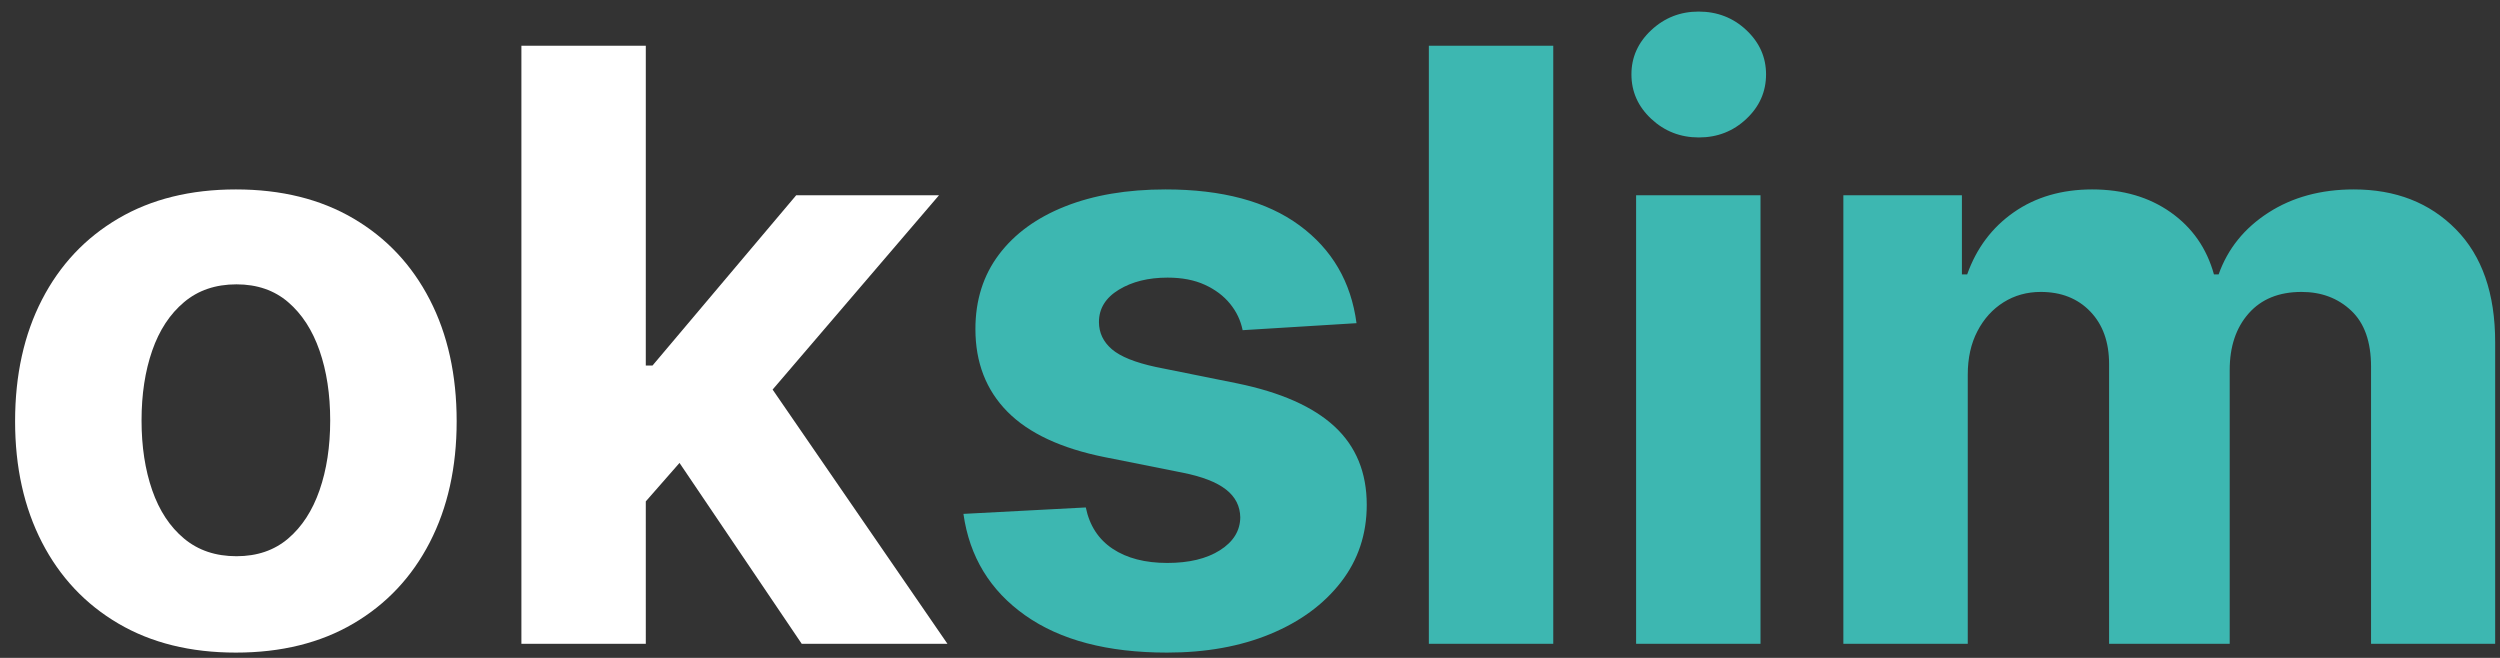
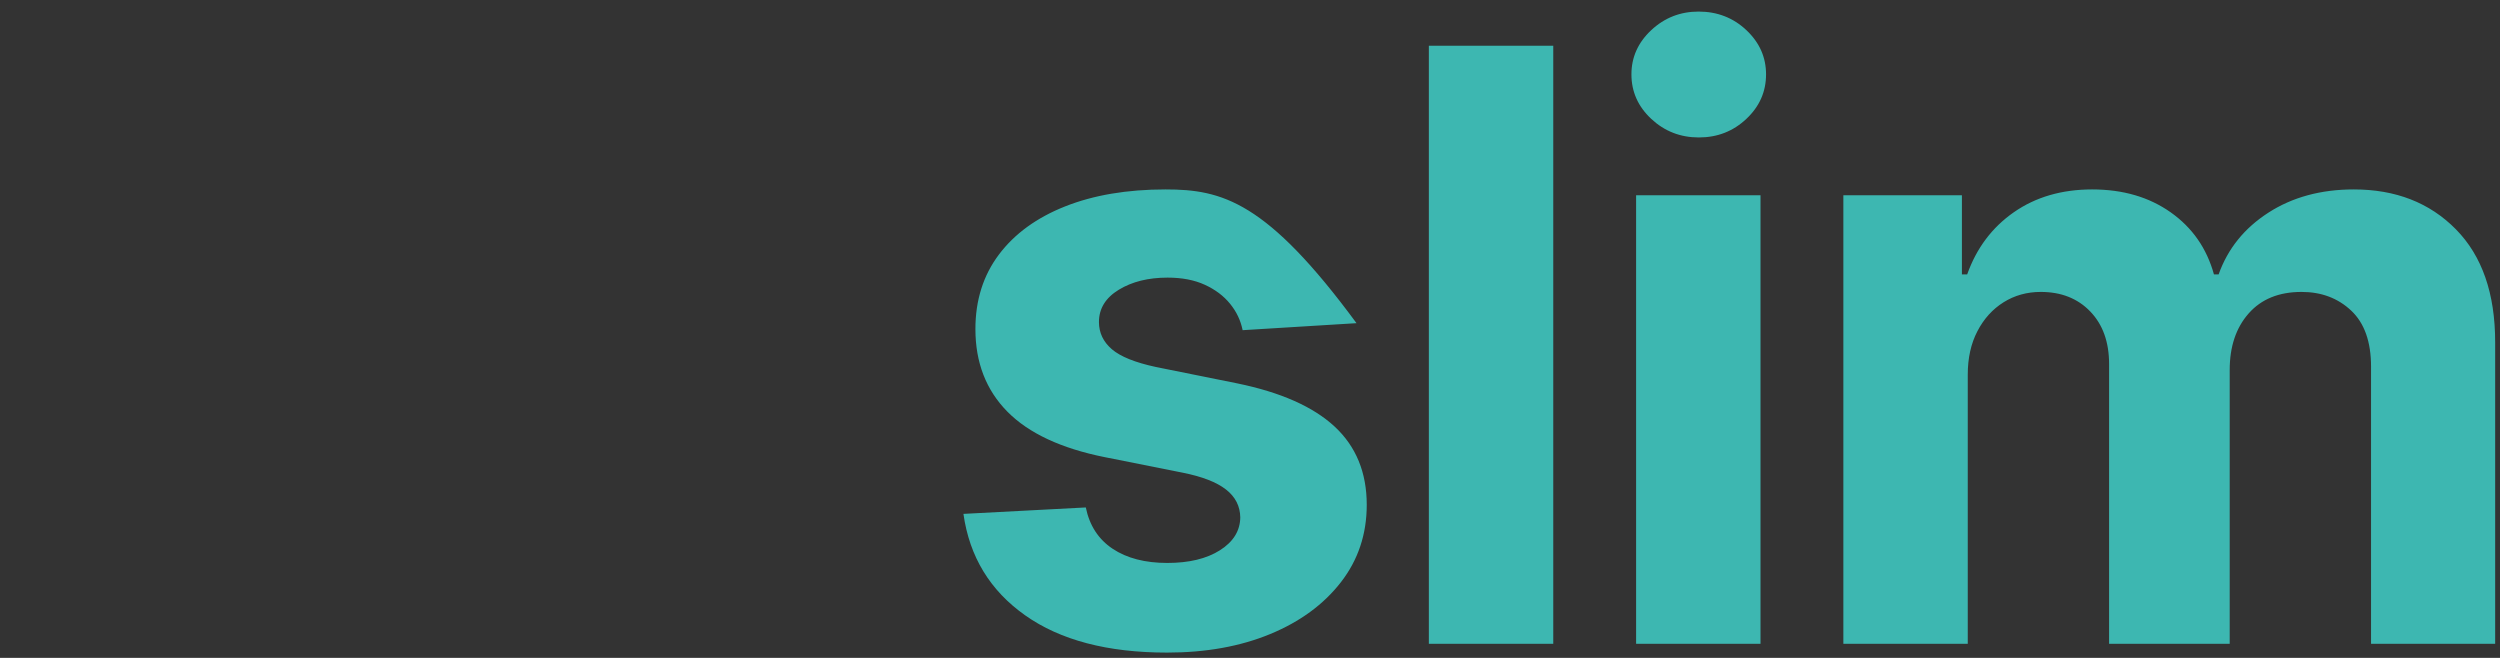
<svg xmlns="http://www.w3.org/2000/svg" width="152px" height="40px" viewBox="0 0 152 40" version="1.1">
  <rect x="0" y="0" width="152" height="40" fill="#333333" stroke="none" />
  <title>okslim</title>
  <g id="Design" stroke="none" stroke-width="1" fill="none" fill-rule="evenodd">
    <g id="Home-IV" transform="translate(-100, -66)" fill-rule="nonzero">
      <g id="okslim" transform="translate(100.918, 66.704)">
-         <path d="M13.423,38.974 C16.181,38.974 18.564,38.385 20.57,37.207 C22.576,36.029 24.124,34.384 25.213,32.271 C26.302,30.158 26.847,27.705 26.847,24.911 C26.847,22.094 26.302,19.629 25.213,17.516 C24.124,15.403 22.576,13.758 20.57,12.58 C18.564,11.402 16.181,10.813 13.423,10.813 C10.665,10.813 8.283,11.402 6.277,12.58 C4.27,13.758 2.723,15.403 1.634,17.516 C0.545,19.629 -3.33955086e-13,22.094 -3.33955086e-13,24.911 C-3.33955086e-13,27.705 0.545,30.158 1.634,32.271 C2.723,34.384 4.27,36.029 6.277,37.207 C8.283,38.385 10.665,38.974 13.423,38.974 Z M13.459,33.114 C12.192,33.114 11.13,32.756 10.272,32.04 C9.413,31.324 8.768,30.344 8.336,29.102 C7.904,27.859 7.688,26.444 7.688,24.858 C7.688,23.272 7.904,21.857 8.336,20.614 C8.768,19.371 9.413,18.389 10.272,17.667 C11.13,16.945 12.192,16.584 13.459,16.584 C14.714,16.584 15.761,16.945 16.602,17.667 C17.442,18.389 18.078,19.371 18.51,20.614 C18.942,21.857 19.158,23.272 19.158,24.858 C19.158,26.444 18.942,27.859 18.51,29.102 C18.078,30.344 17.442,31.324 16.602,32.04 C15.761,32.756 14.714,33.114 13.459,33.114 Z M38.347,2.077 L30.783,2.077 L30.783,38.441 L38.347,38.441 L38.346,29.781 L40.396,27.442 L47.828,38.441 L56.688,38.441 L46.057,22.982 L56.173,11.168 L47.491,11.168 L38.755,21.52 L38.346,21.52 L38.347,2.077 Z" id="ok" fill="#FFFFFF" />
-         <path d="M70.035,38.974 C72.402,38.974 74.494,38.598 76.311,37.846 C78.128,37.095 79.561,36.044 80.608,34.695 C81.656,33.345 82.18,31.777 82.18,29.989 C82.18,28.024 81.529,26.438 80.227,25.231 C78.924,24.023 76.948,23.147 74.296,22.603 L74.296,22.603 L69.36,21.609 C68.094,21.336 67.2,20.975 66.679,20.526 C66.158,20.076 65.898,19.525 65.898,18.874 C65.898,18.058 66.3,17.404 67.105,16.912 C67.91,16.421 68.898,16.175 70.07,16.175 C70.946,16.175 71.701,16.32 72.334,16.61 C72.967,16.9 73.479,17.285 73.87,17.765 C74.261,18.244 74.515,18.78 74.634,19.371 L74.634,19.371 L81.558,18.945 C81.227,16.436 80.07,14.453 78.087,12.997 C76.104,11.541 73.391,10.813 69.946,10.813 C67.614,10.813 65.581,11.156 63.847,11.843 C62.113,12.53 60.769,13.506 59.816,14.773 C58.864,16.039 58.387,17.549 58.387,19.3 C58.387,21.336 59.035,23.011 60.331,24.325 C61.627,25.639 63.607,26.562 66.271,27.095 L66.271,27.095 L70.994,28.036 C72.177,28.273 73.053,28.613 73.621,29.057 C74.19,29.501 74.48,30.066 74.491,30.753 C74.48,31.57 74.068,32.235 73.257,32.75 C72.447,33.265 71.378,33.523 70.053,33.523 C68.703,33.523 67.596,33.236 66.732,32.662 C65.868,32.087 65.324,31.25 65.099,30.149 L65.099,30.149 L57.659,30.54 C58.026,33.144 59.278,35.201 61.414,36.71 C63.551,38.219 66.424,38.974 70.035,38.974 Z M93.52,38.441 L93.52,2.077 L85.956,2.077 L85.956,38.441 L93.52,38.441 Z M102.374,7.653 C103.499,7.653 104.461,7.277 105.26,6.525 C106.059,5.774 106.458,4.871 106.458,3.817 C106.458,2.776 106.059,1.879 105.26,1.127 C104.461,0.376 103.493,0 102.357,0 C101.244,0 100.285,0.376 99.48,1.127 C98.675,1.879 98.273,2.776 98.273,3.817 C98.273,4.871 98.675,5.774 99.48,6.525 C100.285,7.277 101.25,7.653 102.374,7.653 Z M106.121,38.441 L106.121,11.168 L98.557,11.168 L98.557,38.441 L106.121,38.441 Z M118.722,38.441 L118.722,22.07 C118.722,21.064 118.917,20.185 119.308,19.434 C119.698,18.682 120.228,18.096 120.897,17.676 C121.565,17.256 122.32,17.045 123.161,17.045 C124.403,17.045 125.407,17.442 126.17,18.235 C126.934,19.028 127.315,20.094 127.315,21.431 L127.315,21.431 L127.315,38.441 L134.648,38.441 L134.648,21.786 C134.648,20.366 135.033,19.221 135.803,18.35 C136.572,17.48 137.643,17.045 139.016,17.045 C140.224,17.045 141.23,17.424 142.035,18.182 C142.84,18.939 143.242,20.076 143.242,21.591 L143.242,21.591 L143.242,38.441 L150.788,38.441 L150.788,20.099 C150.788,17.14 149.992,14.853 148.4,13.237 C146.808,11.621 144.74,10.813 142.195,10.813 C140.194,10.813 138.463,11.284 137.001,12.225 C135.539,13.166 134.53,14.418 133.974,15.98 L133.974,15.98 L133.69,15.98 C133.252,14.394 132.376,13.136 131.062,12.207 C129.748,11.278 128.156,10.813 126.286,10.813 C124.439,10.813 122.853,11.275 121.527,12.198 C120.201,13.121 119.254,14.382 118.686,15.98 L118.686,15.98 L118.366,15.98 L118.366,11.168 L111.158,11.168 L111.158,38.441 L118.722,38.441 Z" id="slim" fill="#3DB7B1" />
+         <path d="M70.035,38.974 C72.402,38.974 74.494,38.598 76.311,37.846 C78.128,37.095 79.561,36.044 80.608,34.695 C81.656,33.345 82.18,31.777 82.18,29.989 C82.18,28.024 81.529,26.438 80.227,25.231 C78.924,24.023 76.948,23.147 74.296,22.603 L74.296,22.603 L69.36,21.609 C68.094,21.336 67.2,20.975 66.679,20.526 C66.158,20.076 65.898,19.525 65.898,18.874 C65.898,18.058 66.3,17.404 67.105,16.912 C67.91,16.421 68.898,16.175 70.07,16.175 C70.946,16.175 71.701,16.32 72.334,16.61 C72.967,16.9 73.479,17.285 73.87,17.765 C74.261,18.244 74.515,18.78 74.634,19.371 L74.634,19.371 L81.558,18.945 C76.104,11.541 73.391,10.813 69.946,10.813 C67.614,10.813 65.581,11.156 63.847,11.843 C62.113,12.53 60.769,13.506 59.816,14.773 C58.864,16.039 58.387,17.549 58.387,19.3 C58.387,21.336 59.035,23.011 60.331,24.325 C61.627,25.639 63.607,26.562 66.271,27.095 L66.271,27.095 L70.994,28.036 C72.177,28.273 73.053,28.613 73.621,29.057 C74.19,29.501 74.48,30.066 74.491,30.753 C74.48,31.57 74.068,32.235 73.257,32.75 C72.447,33.265 71.378,33.523 70.053,33.523 C68.703,33.523 67.596,33.236 66.732,32.662 C65.868,32.087 65.324,31.25 65.099,30.149 L65.099,30.149 L57.659,30.54 C58.026,33.144 59.278,35.201 61.414,36.71 C63.551,38.219 66.424,38.974 70.035,38.974 Z M93.52,38.441 L93.52,2.077 L85.956,2.077 L85.956,38.441 L93.52,38.441 Z M102.374,7.653 C103.499,7.653 104.461,7.277 105.26,6.525 C106.059,5.774 106.458,4.871 106.458,3.817 C106.458,2.776 106.059,1.879 105.26,1.127 C104.461,0.376 103.493,0 102.357,0 C101.244,0 100.285,0.376 99.48,1.127 C98.675,1.879 98.273,2.776 98.273,3.817 C98.273,4.871 98.675,5.774 99.48,6.525 C100.285,7.277 101.25,7.653 102.374,7.653 Z M106.121,38.441 L106.121,11.168 L98.557,11.168 L98.557,38.441 L106.121,38.441 Z M118.722,38.441 L118.722,22.07 C118.722,21.064 118.917,20.185 119.308,19.434 C119.698,18.682 120.228,18.096 120.897,17.676 C121.565,17.256 122.32,17.045 123.161,17.045 C124.403,17.045 125.407,17.442 126.17,18.235 C126.934,19.028 127.315,20.094 127.315,21.431 L127.315,21.431 L127.315,38.441 L134.648,38.441 L134.648,21.786 C134.648,20.366 135.033,19.221 135.803,18.35 C136.572,17.48 137.643,17.045 139.016,17.045 C140.224,17.045 141.23,17.424 142.035,18.182 C142.84,18.939 143.242,20.076 143.242,21.591 L143.242,21.591 L143.242,38.441 L150.788,38.441 L150.788,20.099 C150.788,17.14 149.992,14.853 148.4,13.237 C146.808,11.621 144.74,10.813 142.195,10.813 C140.194,10.813 138.463,11.284 137.001,12.225 C135.539,13.166 134.53,14.418 133.974,15.98 L133.974,15.98 L133.69,15.98 C133.252,14.394 132.376,13.136 131.062,12.207 C129.748,11.278 128.156,10.813 126.286,10.813 C124.439,10.813 122.853,11.275 121.527,12.198 C120.201,13.121 119.254,14.382 118.686,15.98 L118.686,15.98 L118.366,15.98 L118.366,11.168 L111.158,11.168 L111.158,38.441 L118.722,38.441 Z" id="slim" fill="#3DB7B1" />
      </g>
    </g>
  </g>
</svg>